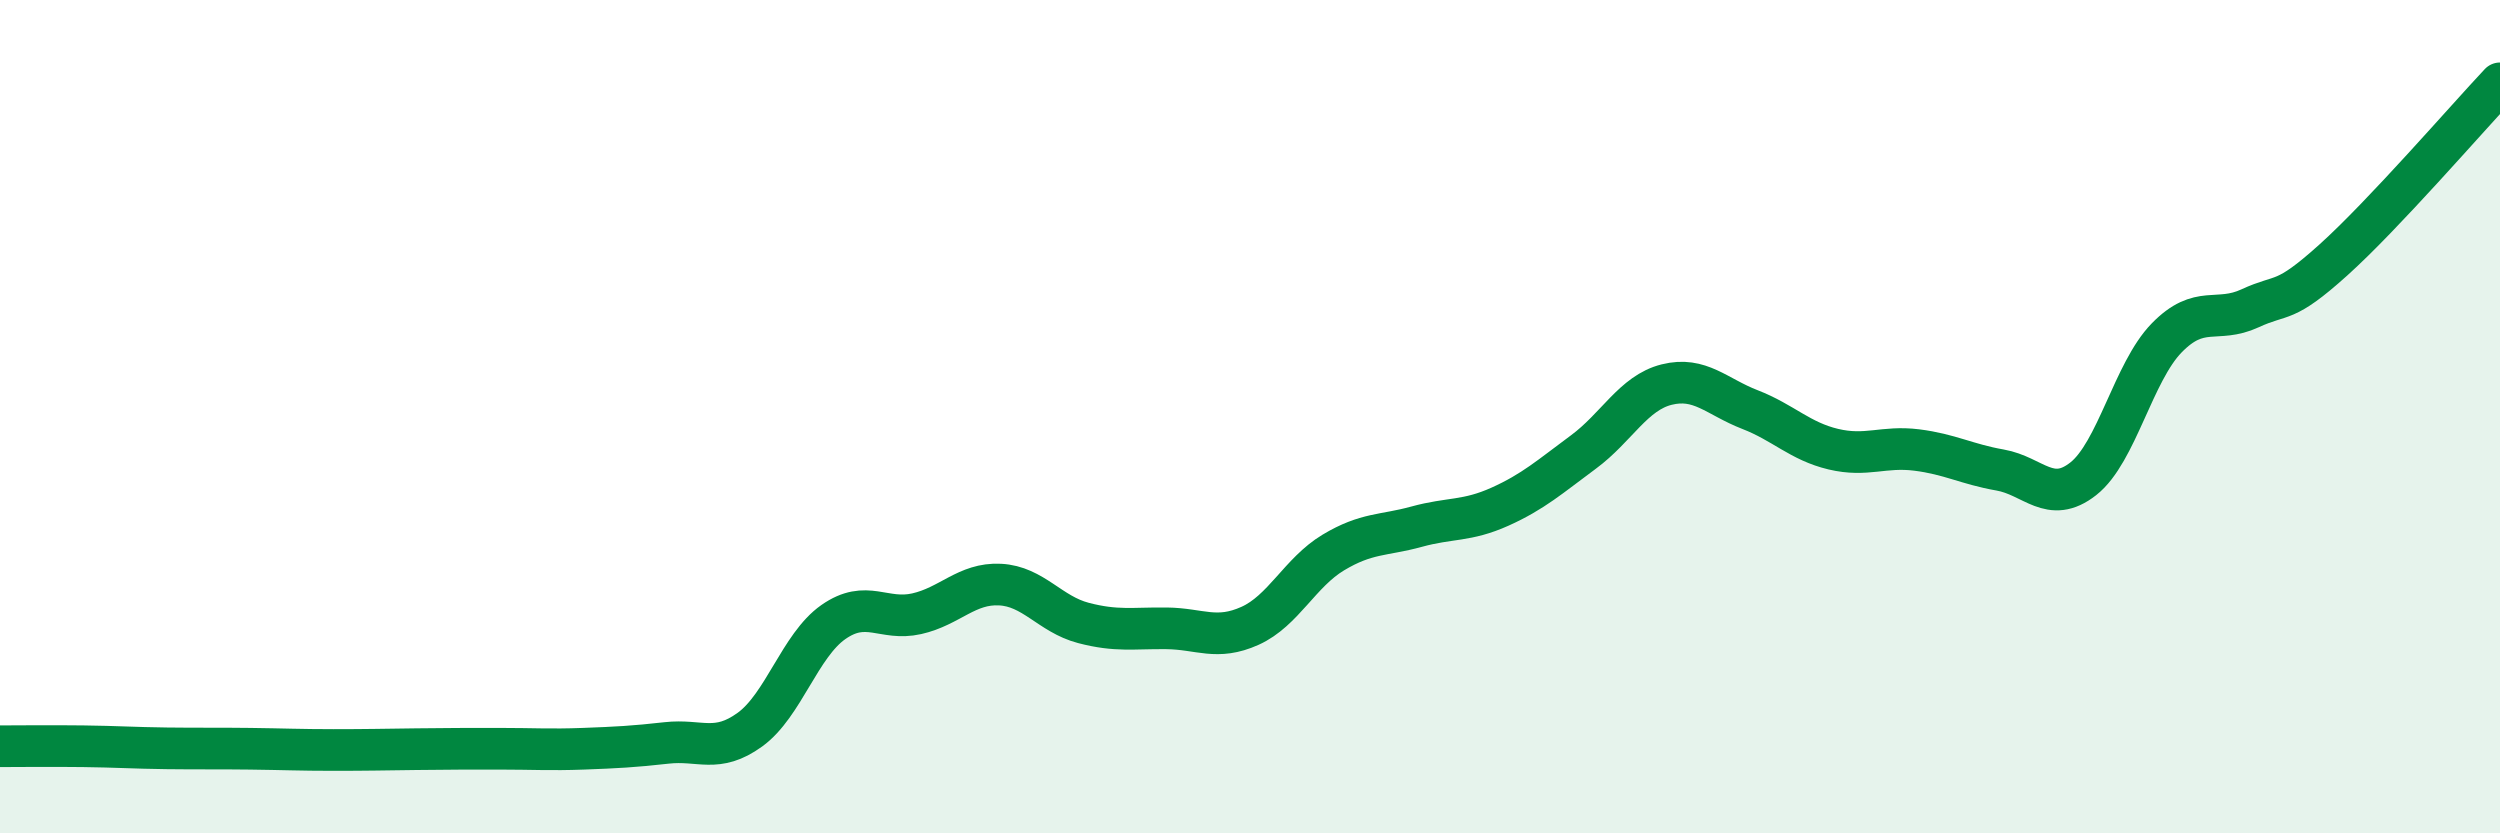
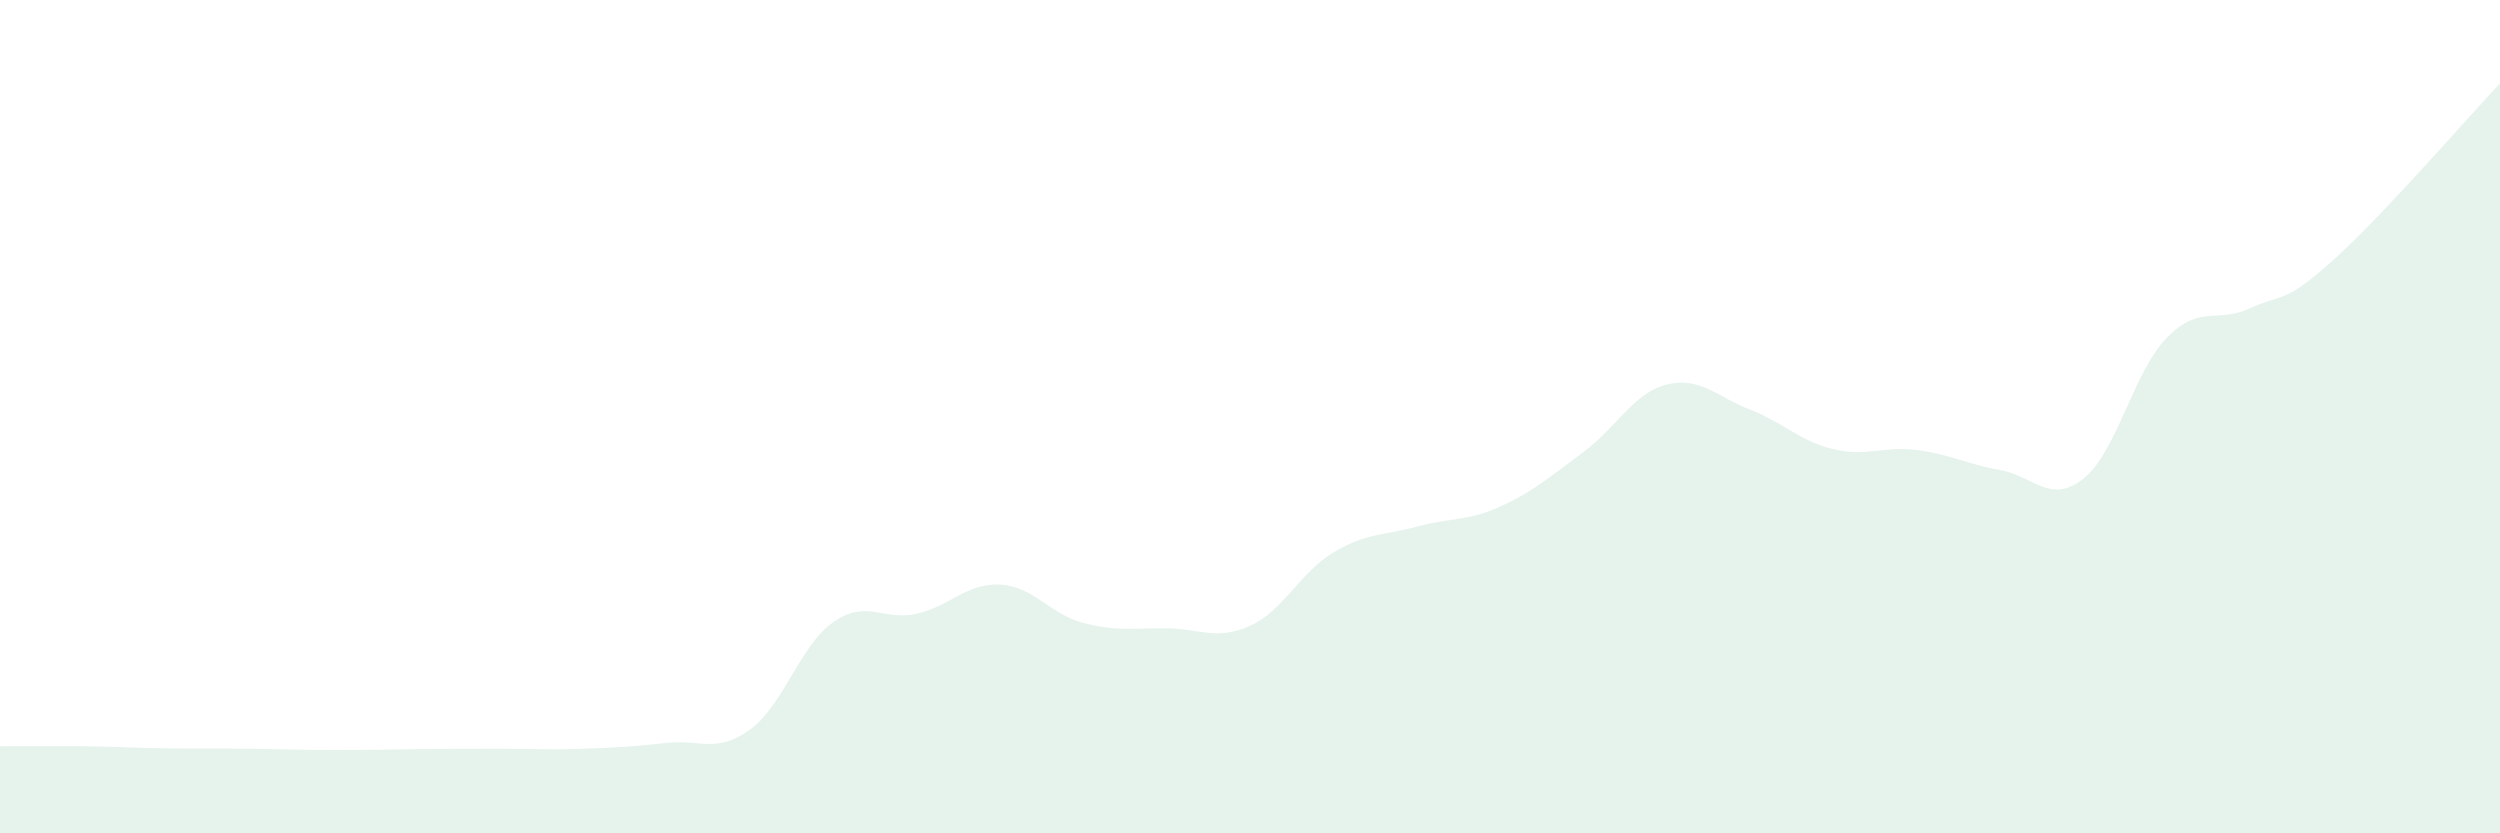
<svg xmlns="http://www.w3.org/2000/svg" width="60" height="20" viewBox="0 0 60 20">
  <path d="M 0,17.91 C 0.4,17.91 1.2,17.9 2,17.91 C 2.8,17.92 3.2,17.95 4,17.96 C 4.8,17.97 5.2,17.96 6,17.97 C 6.8,17.98 7.2,18 8,18 C 8.8,18 9.2,17.99 10,17.98 C 10.8,17.97 11.2,17.97 12,17.97 C 12.8,17.97 13.2,18 14,17.97 C 14.8,17.94 15.2,17.92 16,17.83 C 16.8,17.74 17.2,18.09 18,17.51 C 18.8,16.93 19.2,15.49 20,14.93 C 20.8,14.37 21.2,14.91 22,14.73 C 22.8,14.55 23.2,13.99 24,14.03 C 24.8,14.07 25.2,14.74 26,14.95 C 26.8,15.16 27.2,15.07 28,15.08 C 28.8,15.09 29.2,15.38 30,15.02 C 30.8,14.66 31.2,13.74 32,13.26 C 32.8,12.78 33.2,12.86 34,12.64 C 34.8,12.42 35.2,12.52 36,12.16 C 36.8,11.8 37.2,11.44 38,10.85 C 38.8,10.26 39.2,9.43 40,9.23 C 40.8,9.03 41.2,9.52 42,9.83 C 42.8,10.14 43.2,10.59 44,10.78 C 44.8,10.97 45.2,10.7 46,10.8 C 46.8,10.9 47.2,11.14 48,11.28 C 48.8,11.42 49.2,12.12 50,11.49 C 50.8,10.86 51.2,8.93 52,8.11 C 52.8,7.29 53.2,7.77 54,7.4 C 54.8,7.03 54.8,7.32 56,6.24 C 57.2,5.16 59.2,2.85 60,2L60 20L0 20Z" fill="#008740" opacity="0.1" stroke-linecap="round" stroke-linejoin="round" />
-   <path d="M 0,17.91 C 0.4,17.91 1.2,17.9 2,17.91 C 2.8,17.92 3.2,17.95 4,17.96 C 4.8,17.97 5.2,17.96 6,17.97 C 6.8,17.98 7.2,18 8,18 C 8.8,18 9.2,17.99 10,17.98 C 10.8,17.97 11.2,17.97 12,17.97 C 12.8,17.97 13.2,18 14,17.97 C 14.8,17.94 15.2,17.92 16,17.83 C 16.8,17.74 17.2,18.09 18,17.51 C 18.8,16.93 19.2,15.49 20,14.93 C 20.8,14.37 21.2,14.91 22,14.73 C 22.8,14.55 23.2,13.99 24,14.03 C 24.8,14.07 25.2,14.74 26,14.95 C 26.8,15.16 27.2,15.07 28,15.08 C 28.8,15.09 29.2,15.38 30,15.02 C 30.8,14.66 31.2,13.74 32,13.26 C 32.8,12.78 33.2,12.86 34,12.64 C 34.8,12.42 35.2,12.52 36,12.16 C 36.8,11.8 37.2,11.44 38,10.85 C 38.8,10.26 39.2,9.43 40,9.23 C 40.8,9.03 41.2,9.52 42,9.83 C 42.8,10.14 43.2,10.59 44,10.78 C 44.8,10.97 45.2,10.7 46,10.8 C 46.8,10.9 47.2,11.14 48,11.28 C 48.8,11.42 49.2,12.12 50,11.49 C 50.8,10.86 51.2,8.93 52,8.11 C 52.8,7.29 53.2,7.77 54,7.4 C 54.8,7.03 54.8,7.32 56,6.24 C 57.2,5.16 59.2,2.85 60,2" stroke="#008740" stroke-width="1" fill="none" stroke-linecap="round" stroke-linejoin="round" />
</svg>